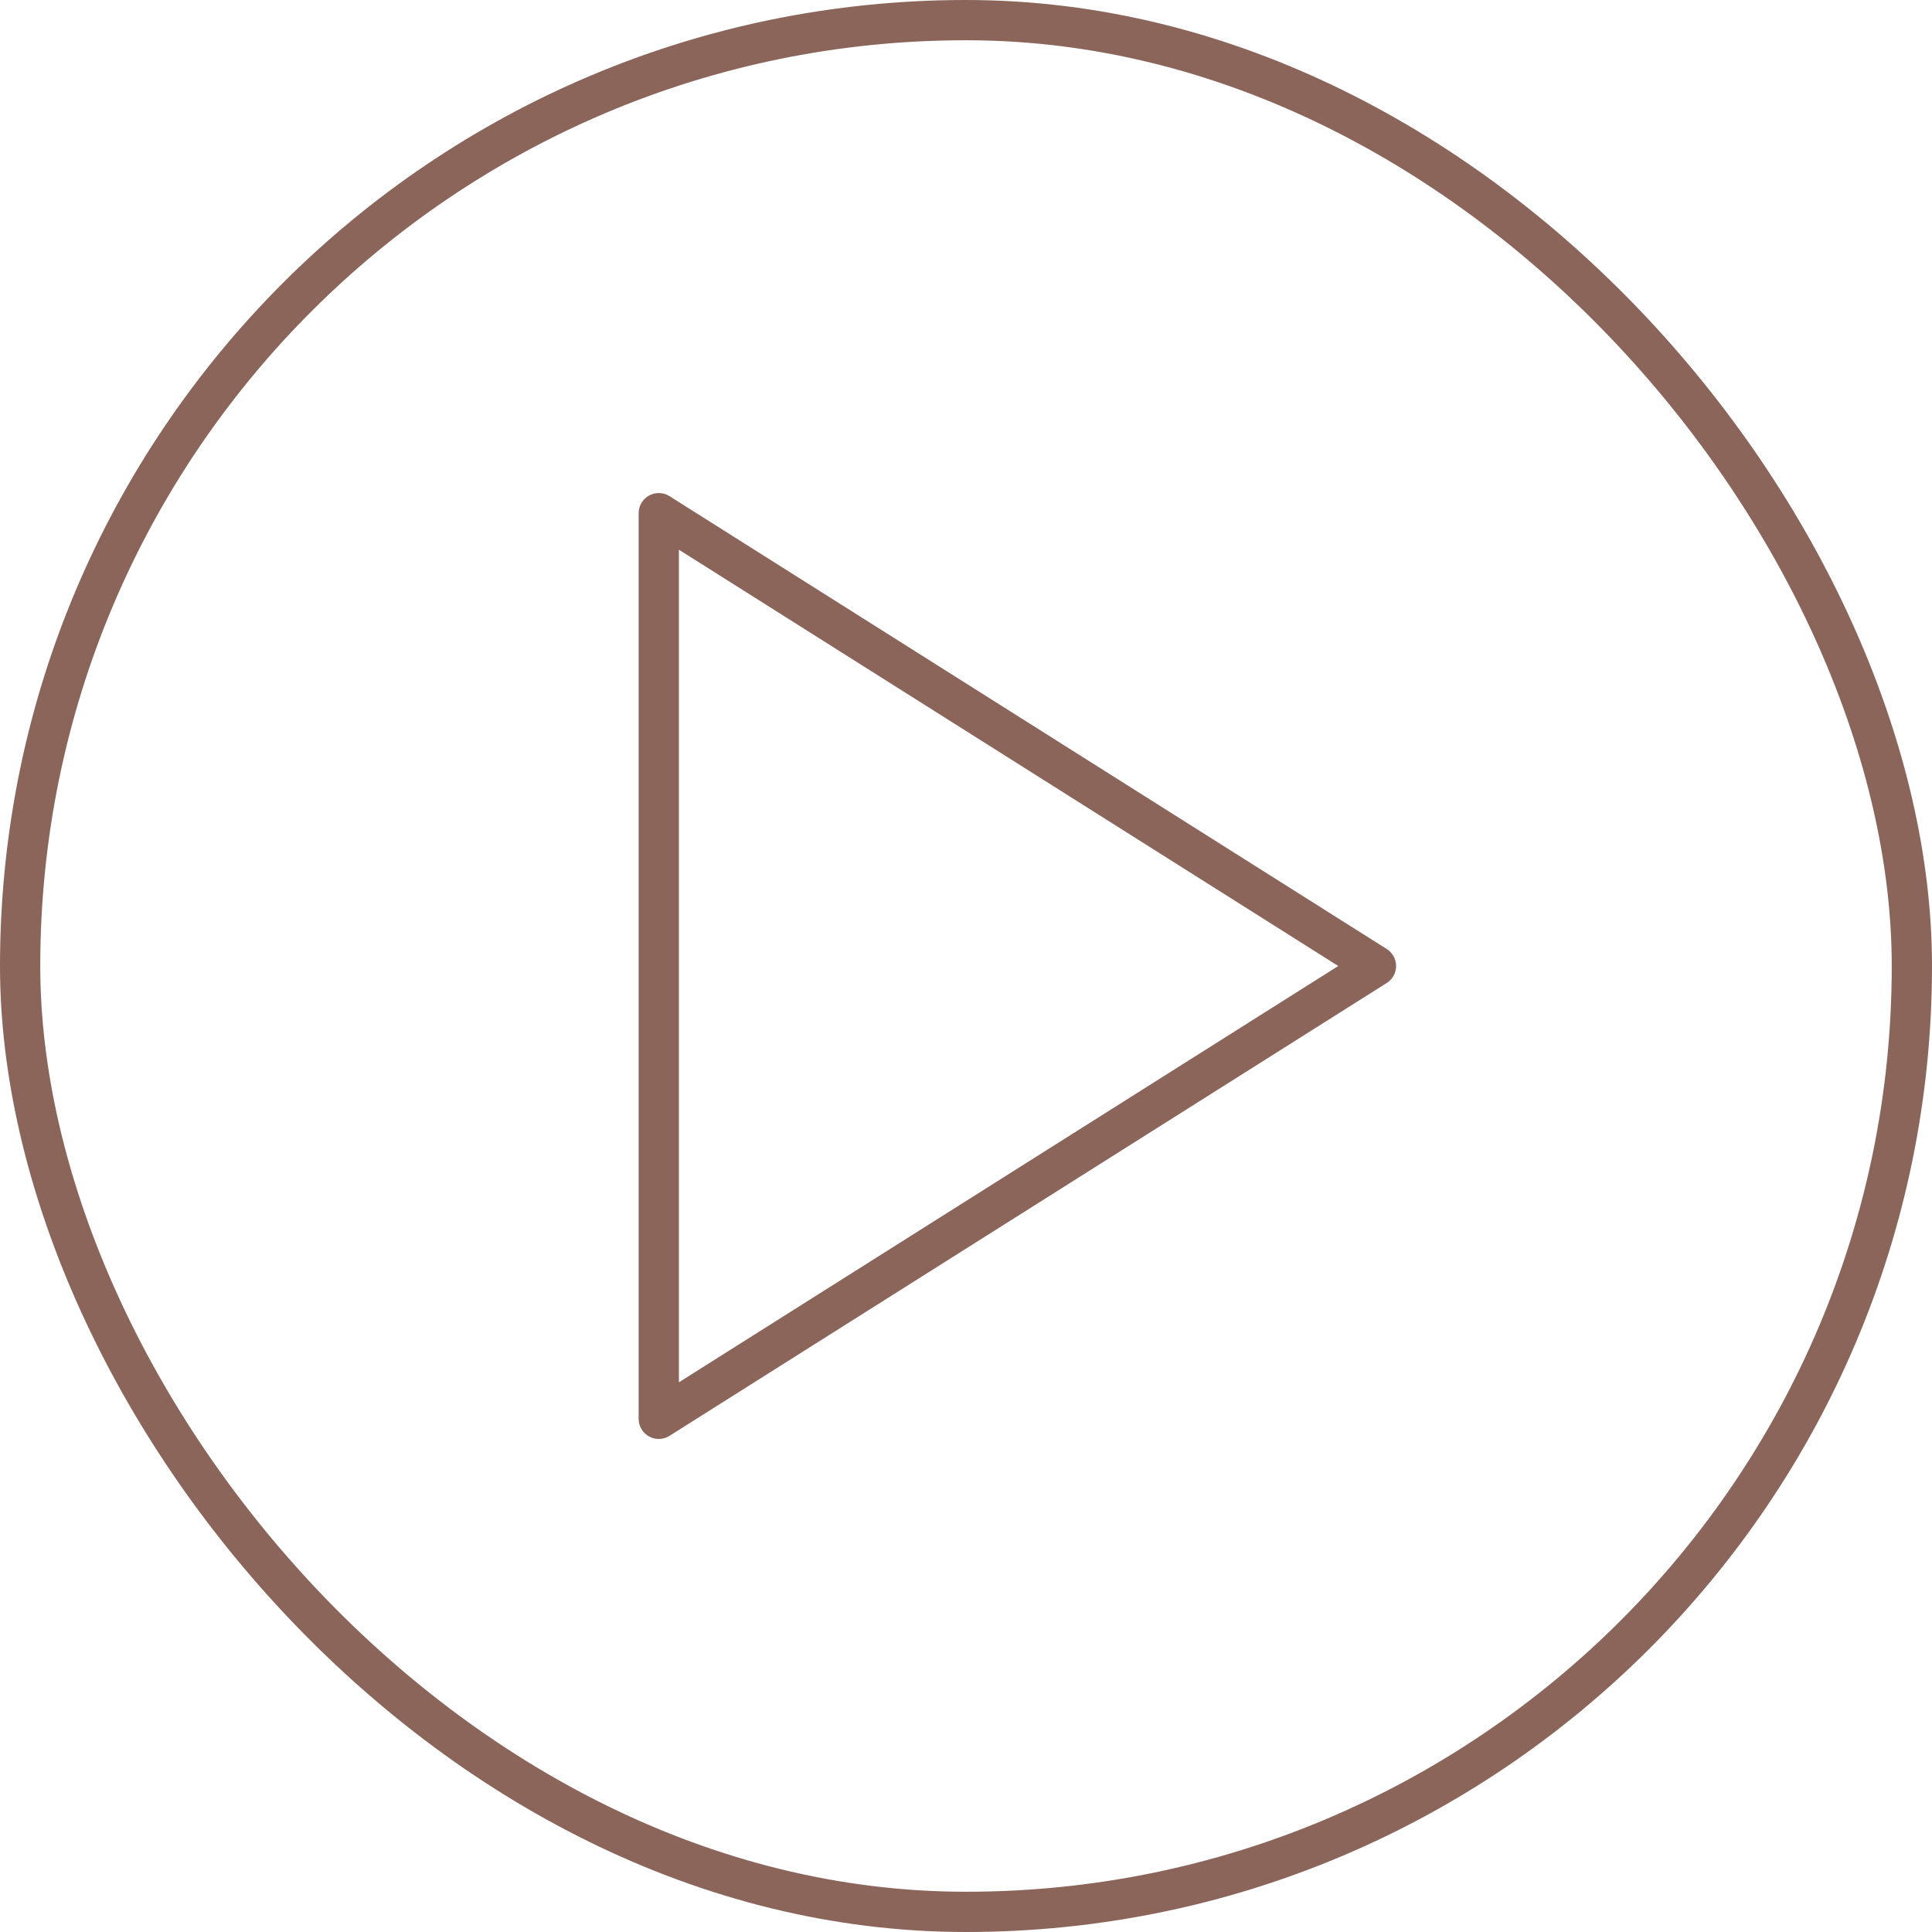
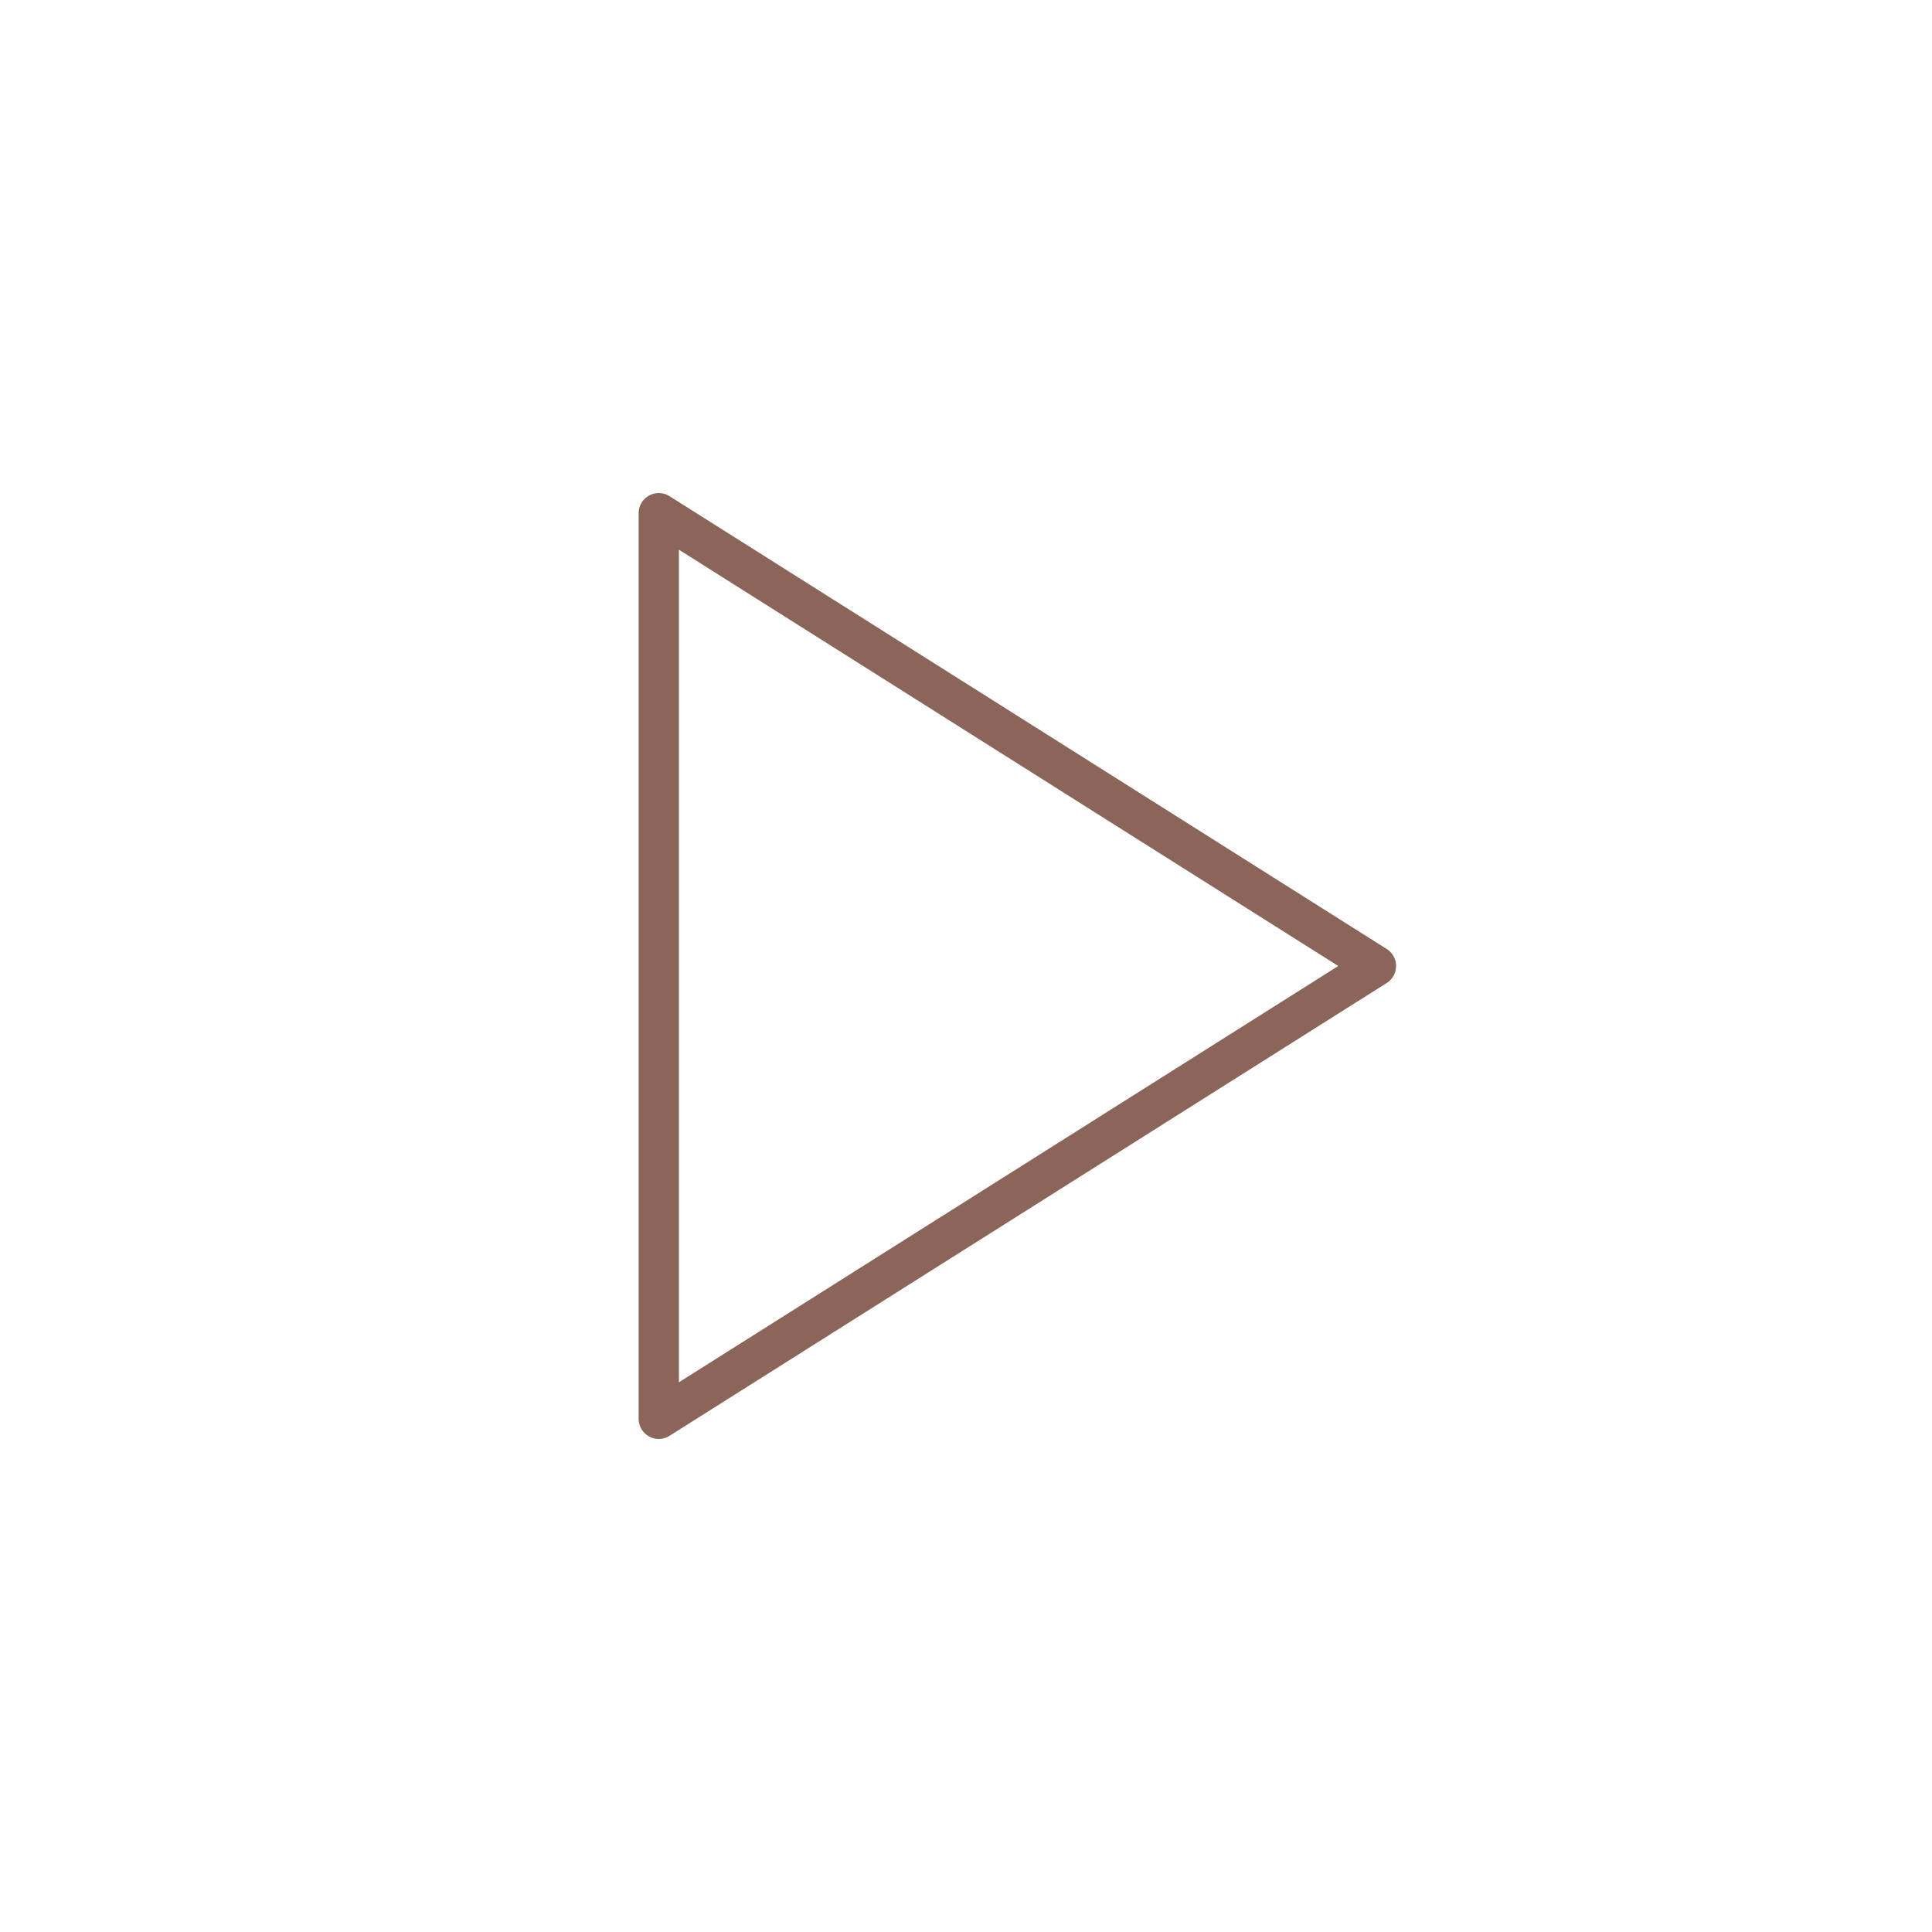
<svg xmlns="http://www.w3.org/2000/svg" width="48" height="48" viewBox="0 0 48 48" fill="none">
-   <rect x="0.5" y="0.5" width="47" height="47" rx="23.5" stroke="url(#paint0_linear_1108_14575)" />
-   <path d="M16.367 12.75L34.185 24L16.367 35.25V12.75Z" stroke="url(#paint1_linear_1108_14575)" stroke-linecap="round" stroke-linejoin="round" />
+   <path d="M16.367 12.75L34.185 24L16.367 35.25V12.75" stroke="url(#paint1_linear_1108_14575)" stroke-linecap="round" stroke-linejoin="round" />
  <defs>
    <linearGradient id="paint0_linear_1108_14575" x1="-2" y1="24" x2="36.04" y2="91.81" gradientUnits="userSpaceOnUse">
      <stop stop-color="#8B645A" />
      <stop offset="1" stop-color="#8B645A" />
    </linearGradient>
    <linearGradient id="paint1_linear_1108_14575" x1="15.625" y1="24" x2="35.336" y2="51.826" gradientUnits="userSpaceOnUse">
      <stop stop-color="#8B645A" />
      <stop offset="1" stop-color="#8B645A" />
    </linearGradient>
  </defs>
</svg>